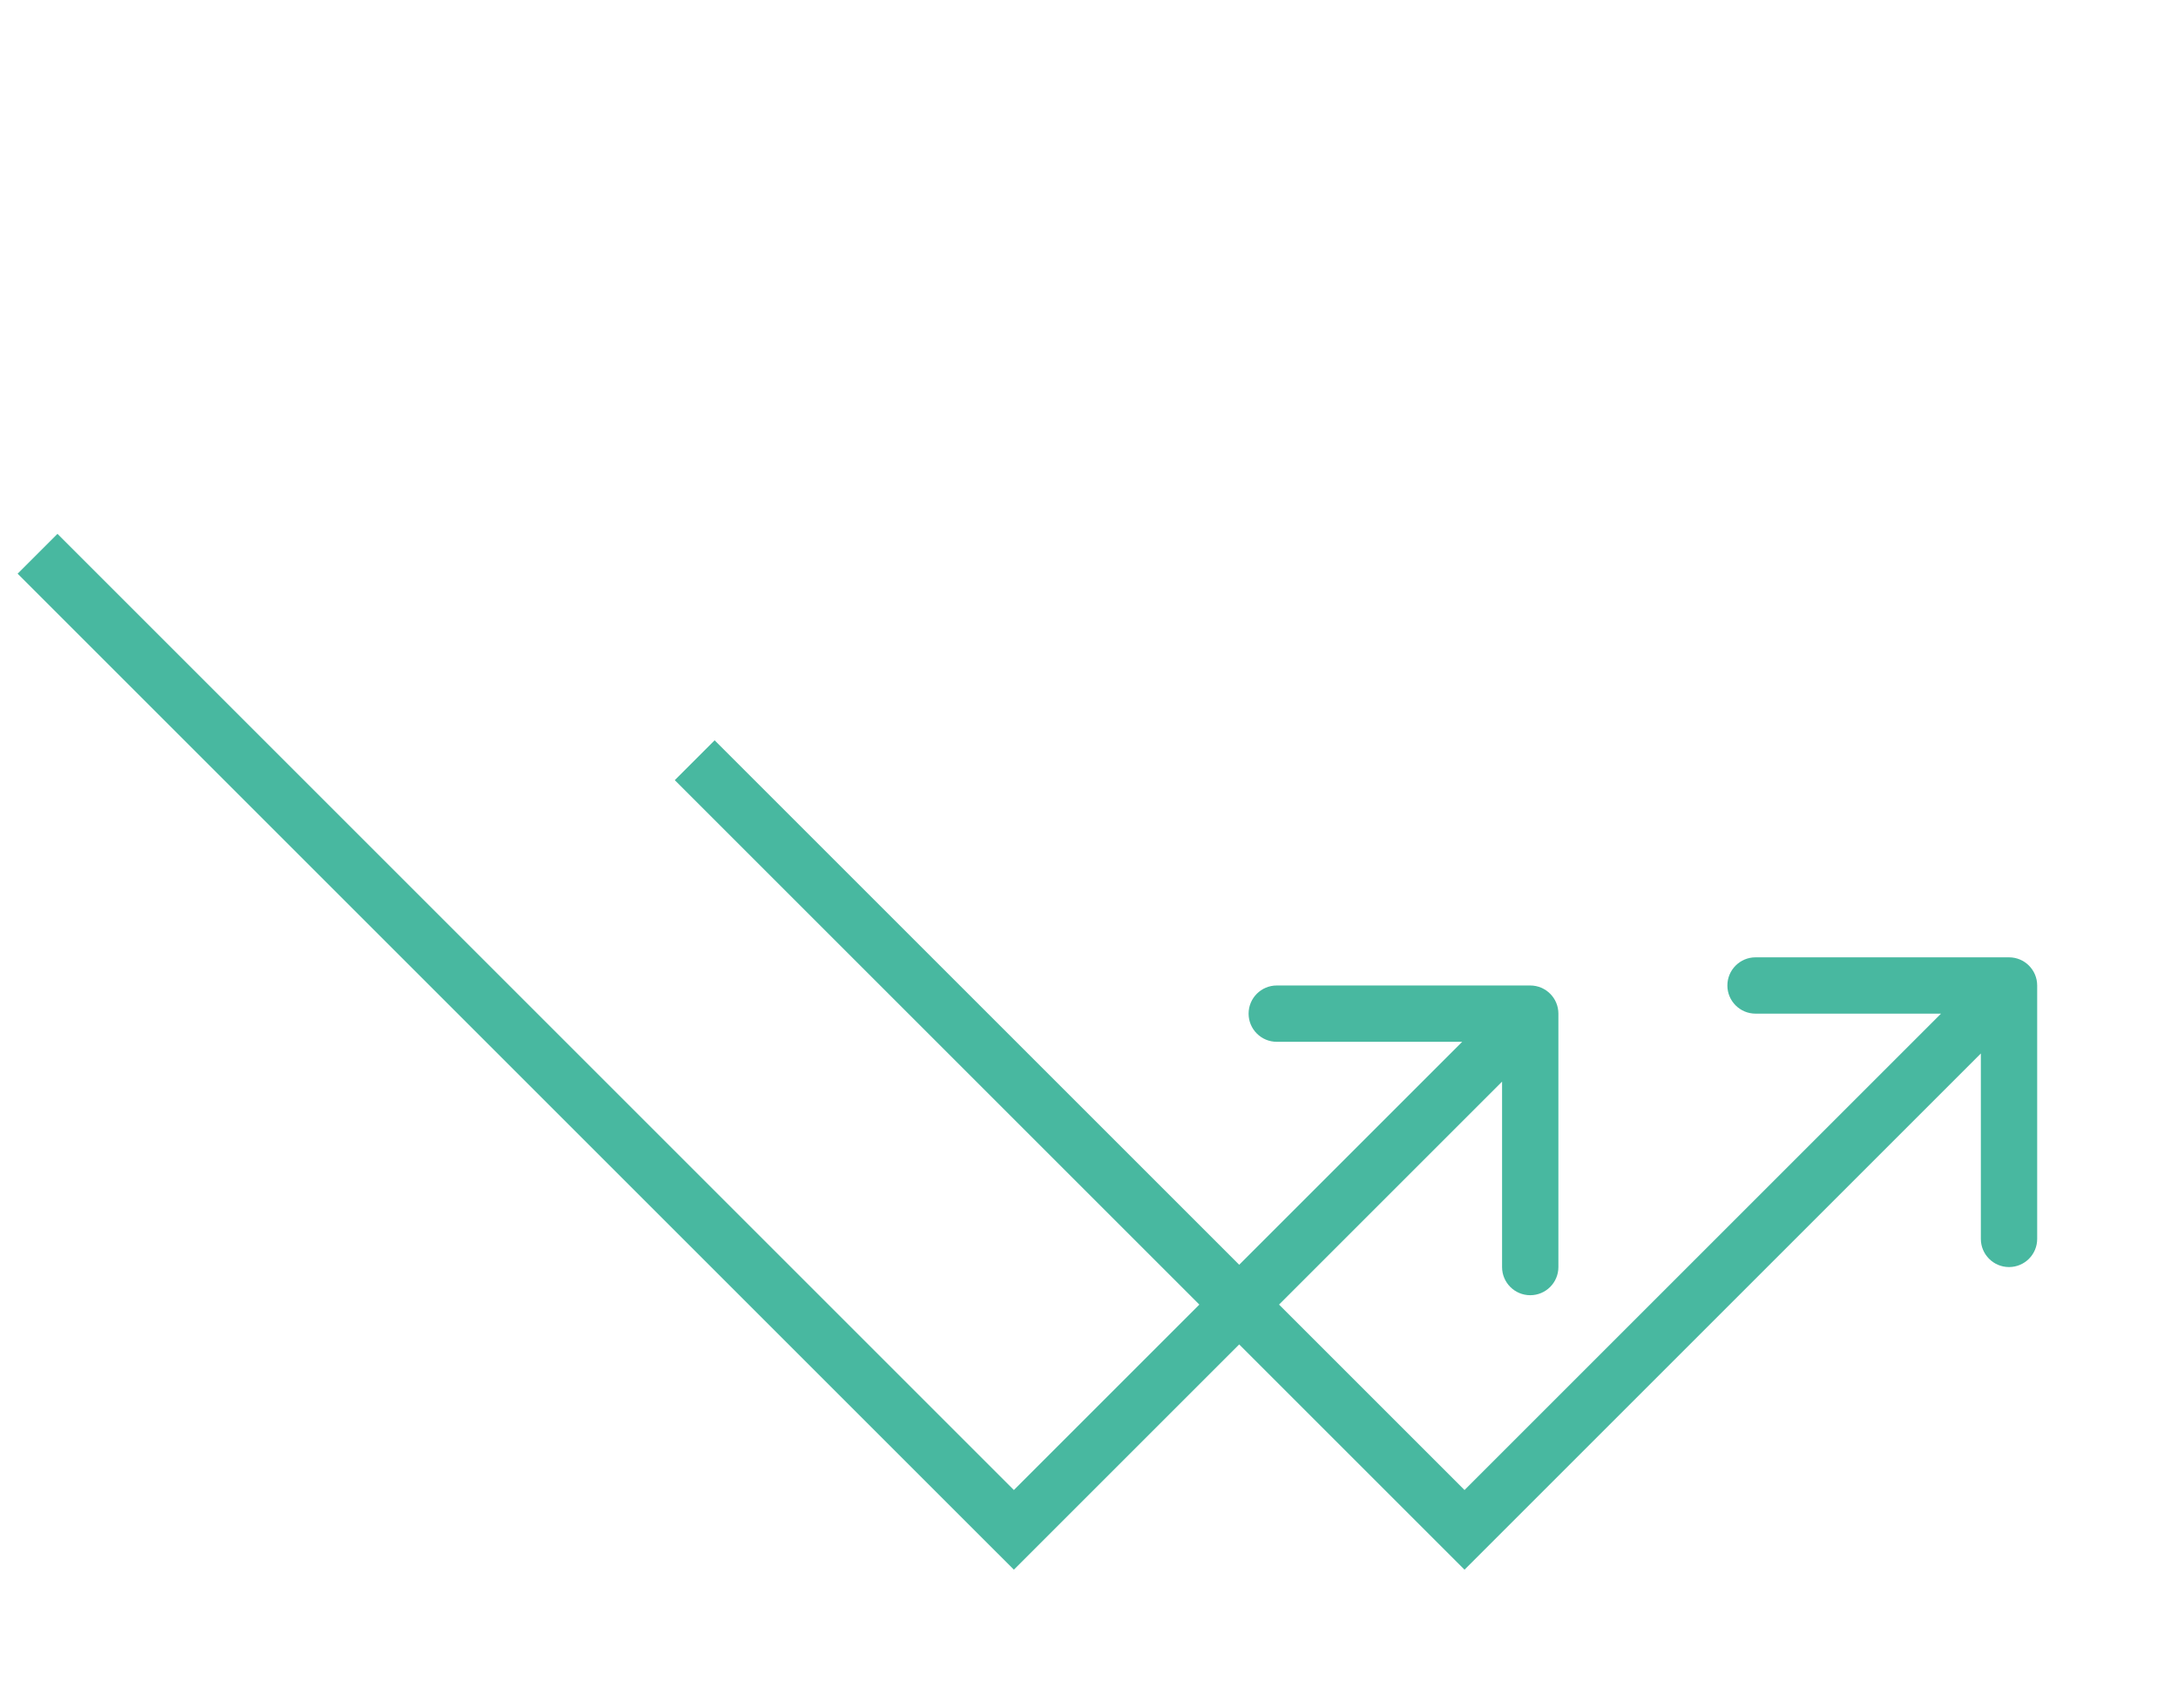
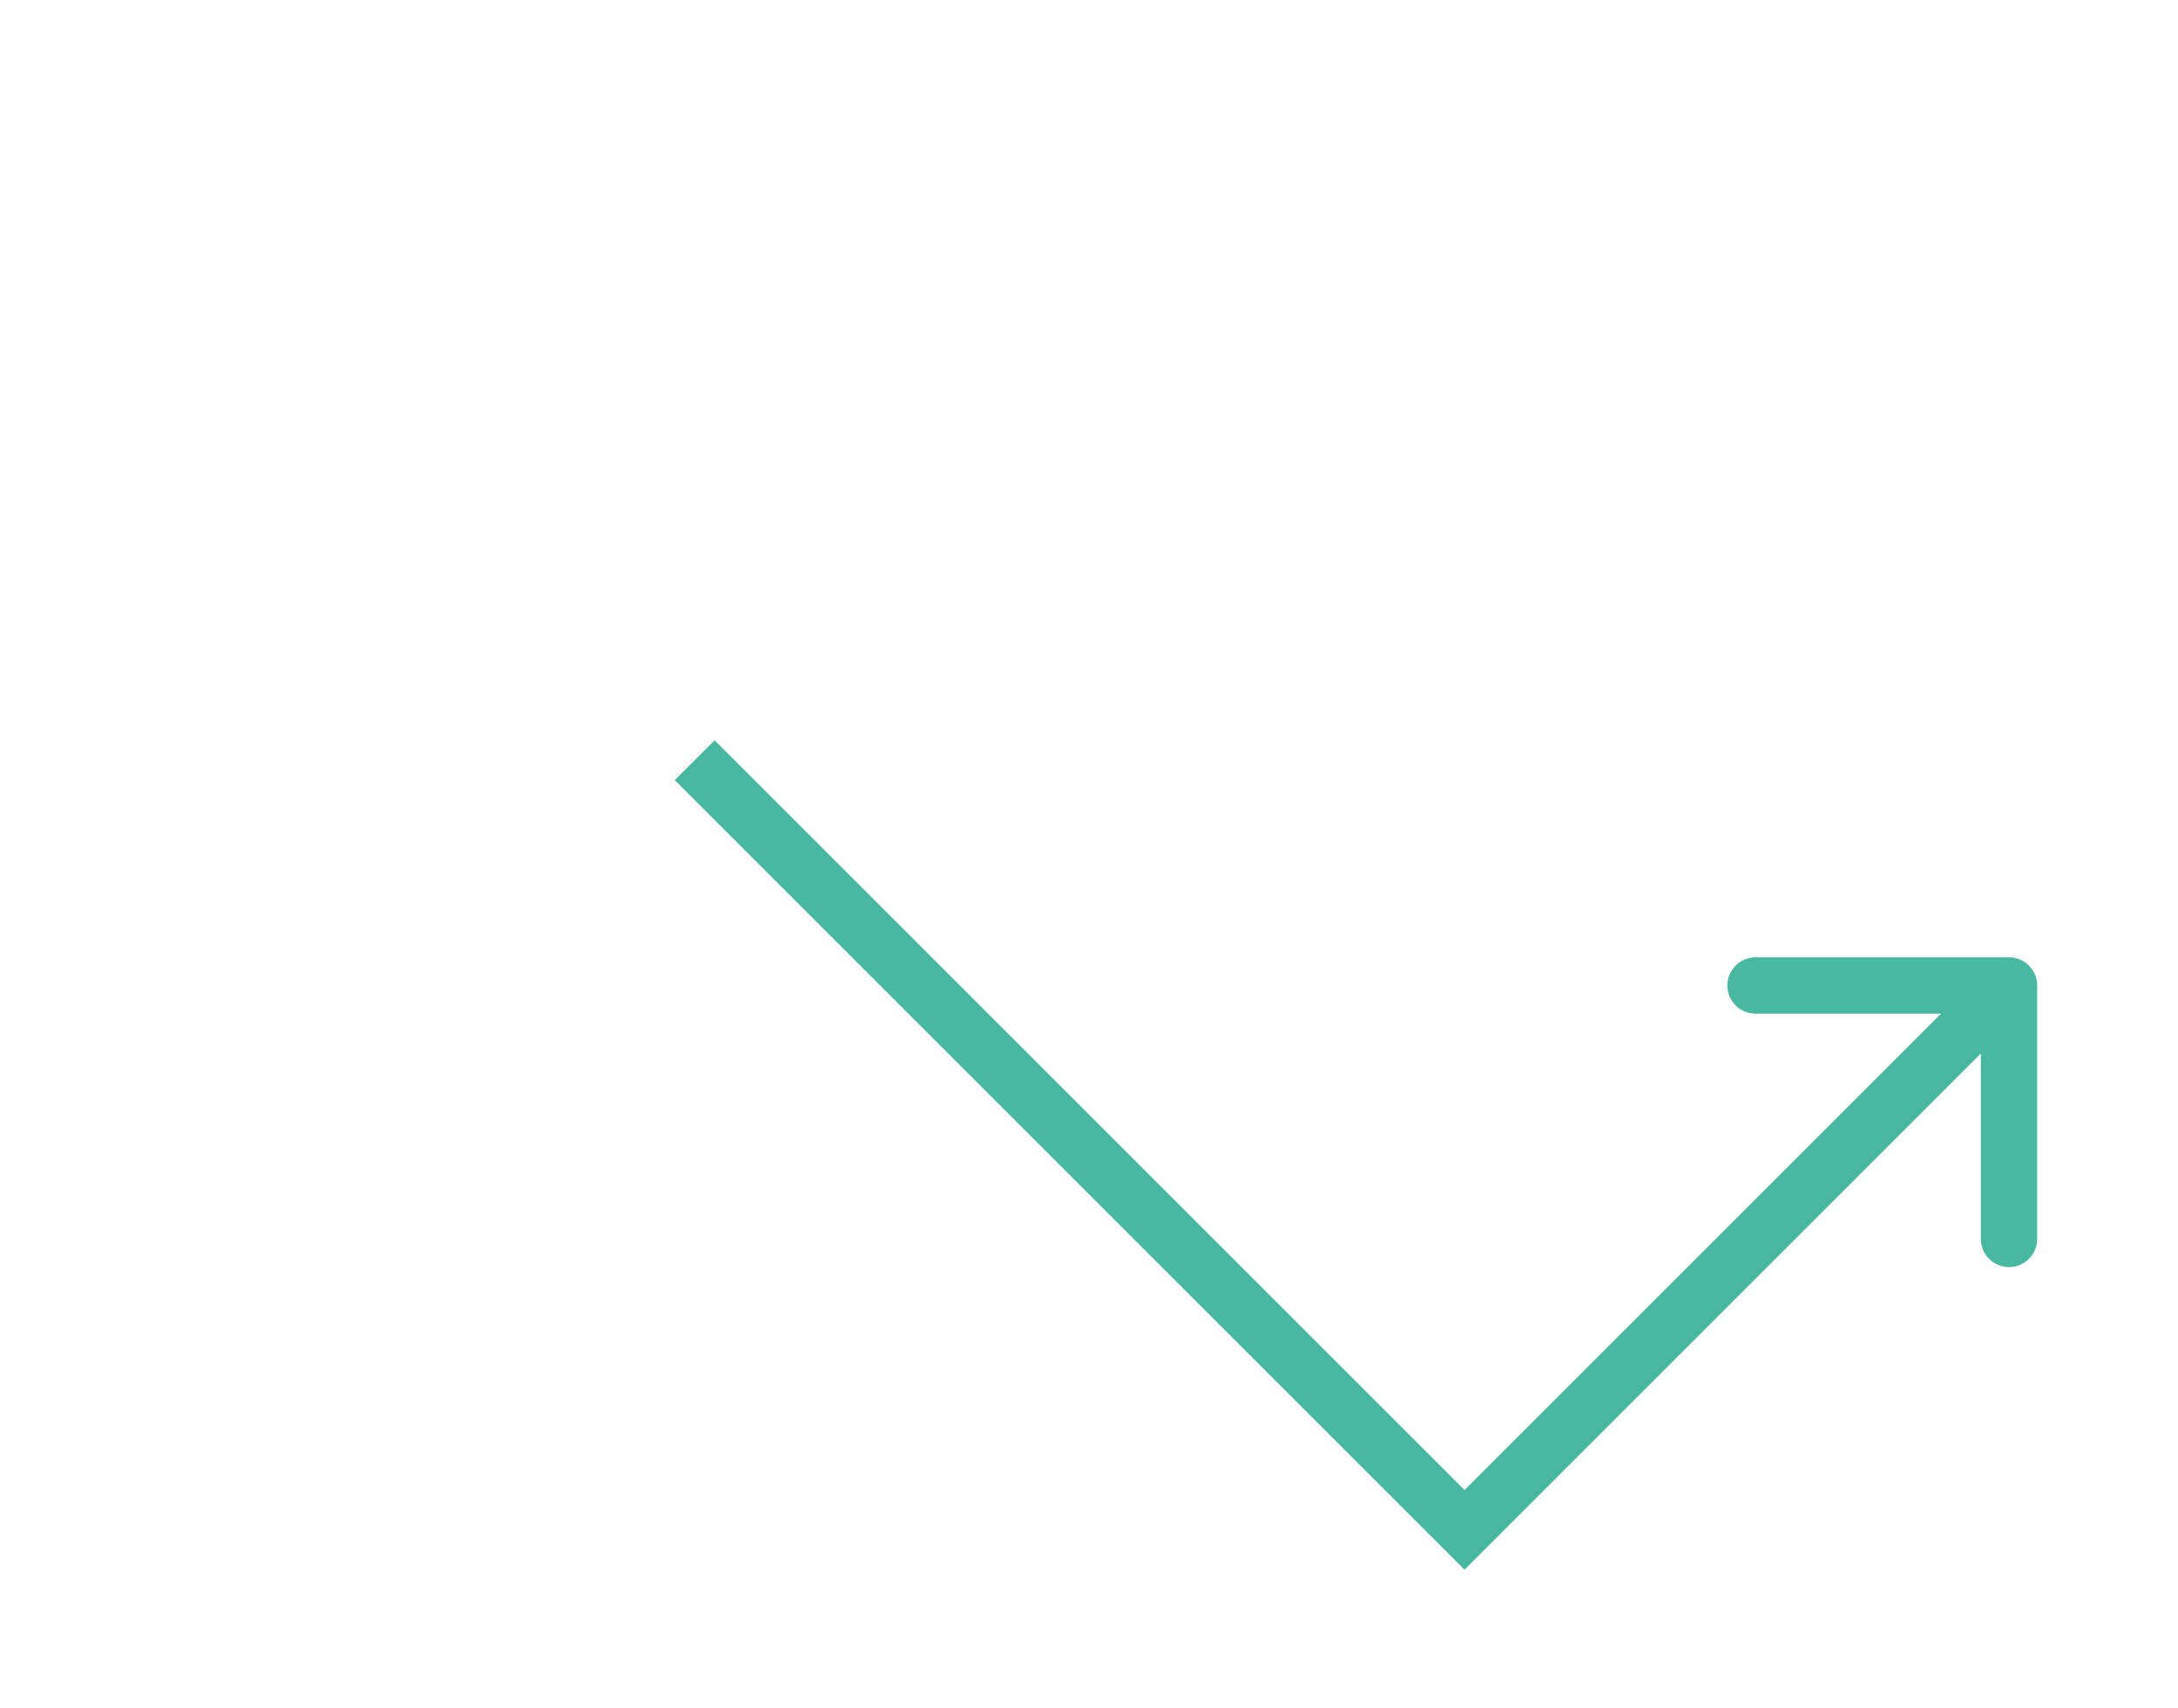
<svg xmlns="http://www.w3.org/2000/svg" width="116" height="91" viewBox="0 0 116 91" fill="none">
  <path d="M78 81.5L76.939 82.561L78 83.621L79.061 82.561L78 81.5ZM108.5 52.5C108.5 51.672 107.829 51 107 51L93.5 51C92.672 51 92 51.672 92 52.5C92 53.328 92.672 54 93.5 54H105.5V66C105.5 66.829 106.172 67.5 107 67.5C107.829 67.5 108.5 66.829 108.5 66V52.5ZM35.939 41.561L76.939 82.561L79.061 80.439L38.061 39.439L35.939 41.561ZM79.061 82.561L108.061 53.561L105.939 51.44L76.939 80.439L79.061 82.561Z" fill="#48B8A0" />
-   <path d="M54 81.5L52.939 82.561L54 83.621L55.061 82.561L54 81.5ZM83 54C83 53.172 82.329 52.5 81.5 52.5L68 52.5C67.172 52.5 66.5 53.172 66.5 54C66.5 54.828 67.172 55.5 68 55.5H80V67.5C80 68.328 80.672 69 81.5 69C82.329 69 83 68.328 83 67.5L83 54ZM0.939 30.561L52.939 82.561L55.061 80.439L3.061 28.439L0.939 30.561ZM55.061 82.561L82.561 55.061L80.439 52.939L52.939 80.439L55.061 82.561Z" fill="#48B8A0" />
</svg>